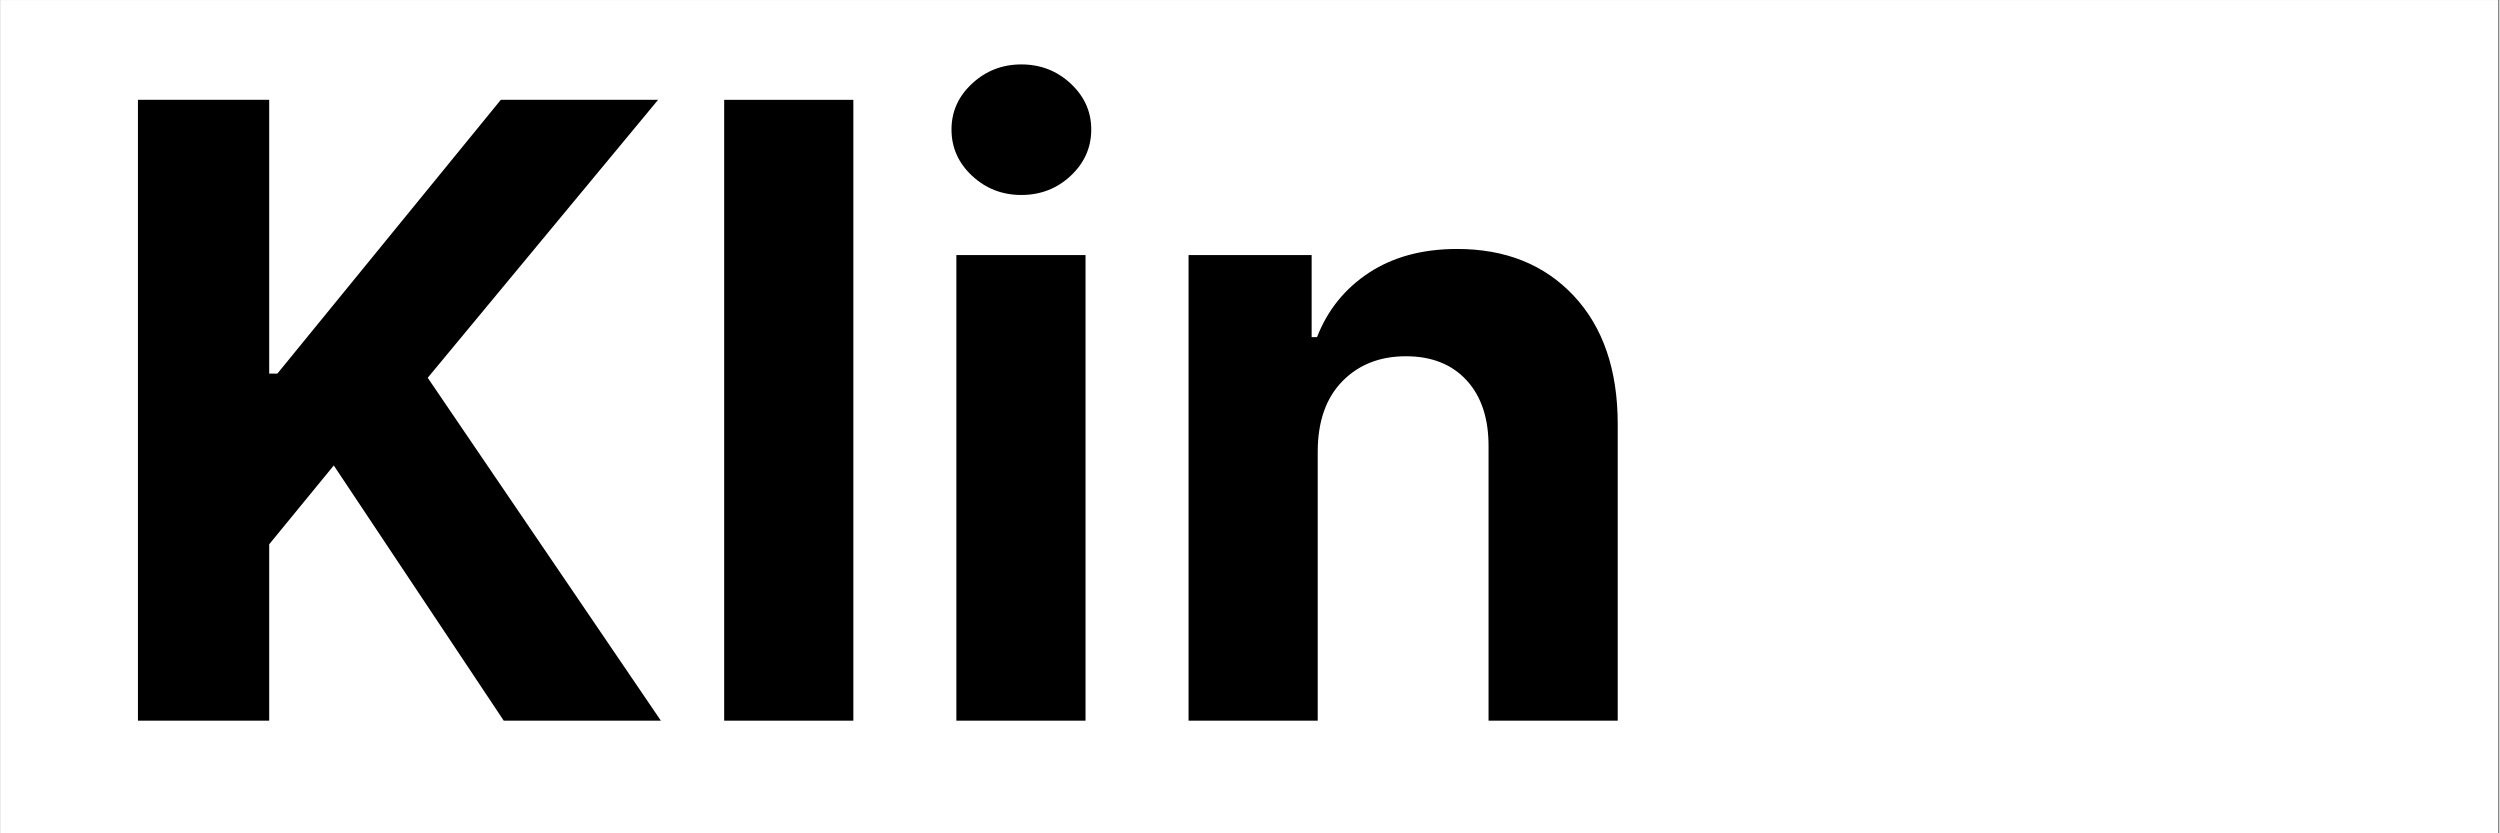
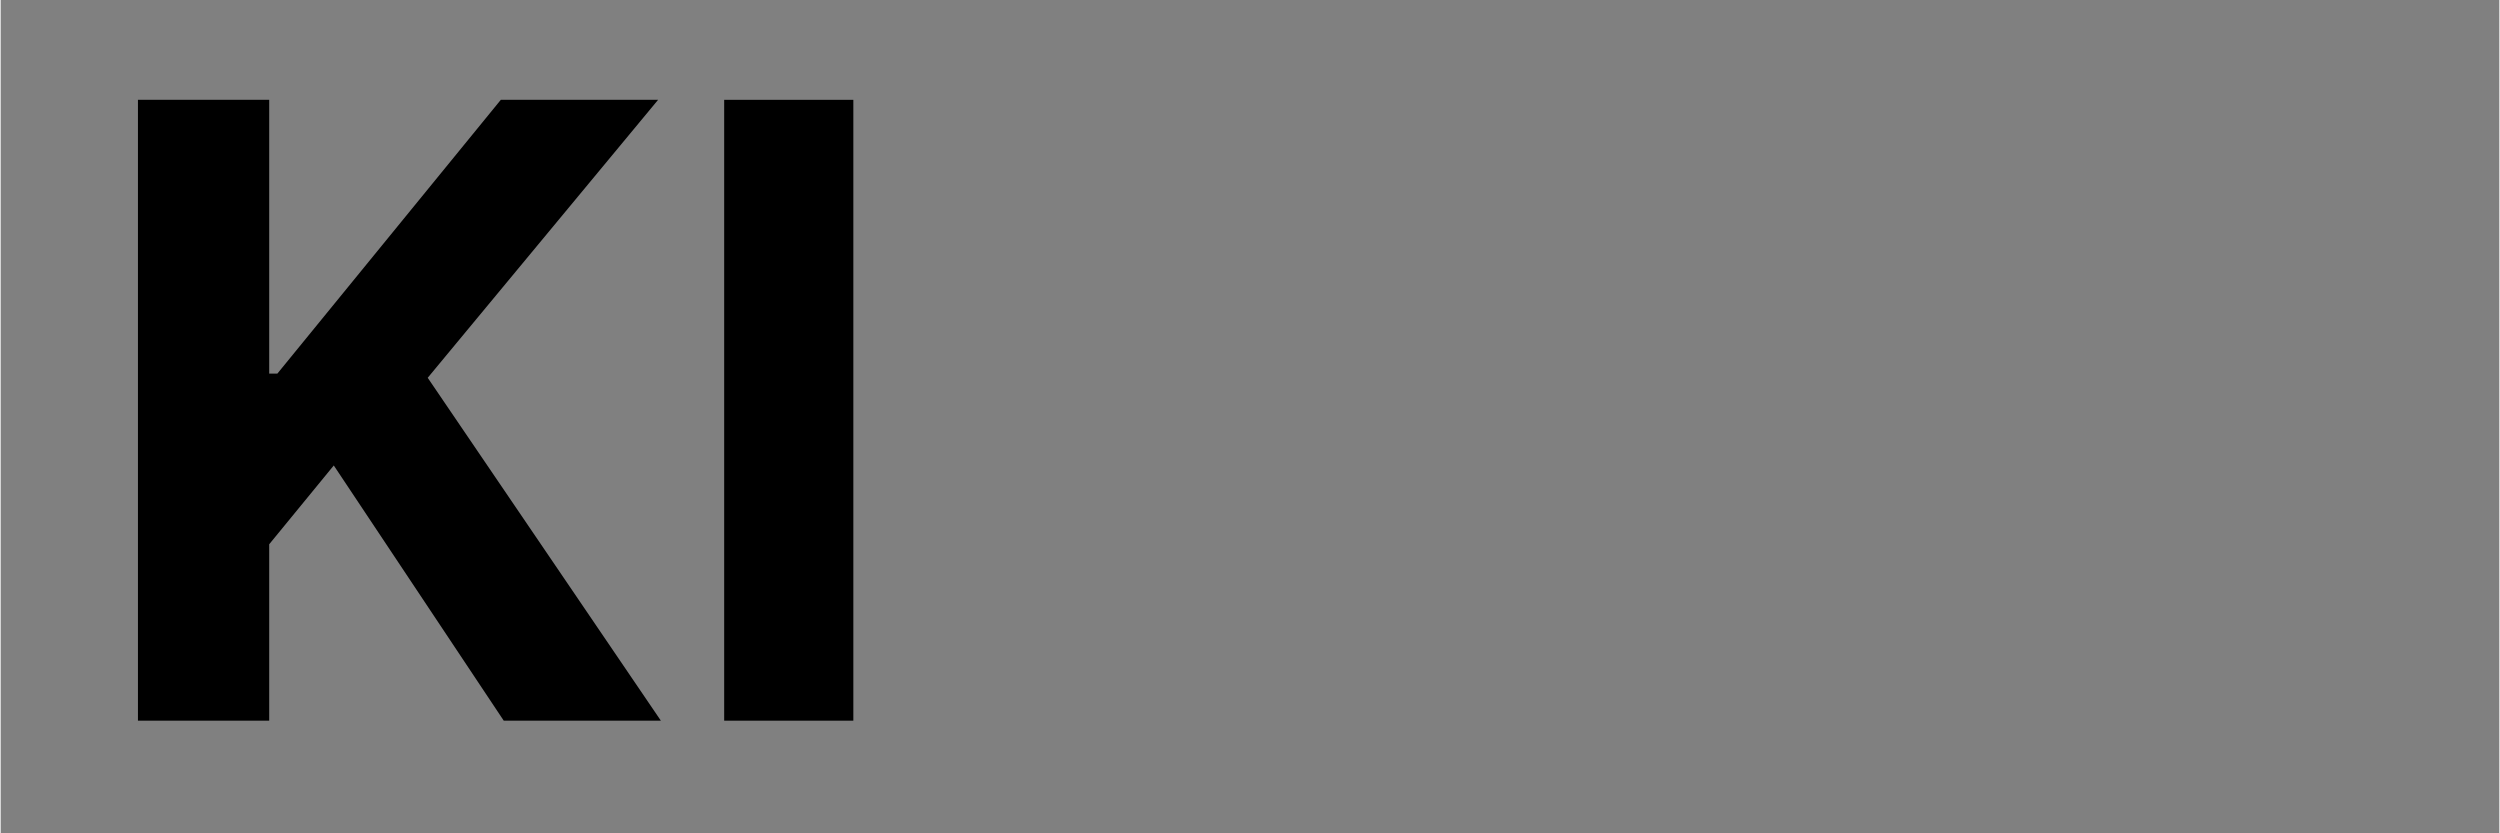
<svg xmlns="http://www.w3.org/2000/svg" width="300" zoomAndPan="magnify" viewBox="0 0 224.88 75" height="100" preserveAspectRatio="xMidYMid meet" version="1.0">
  <rect x="0" y="0" width="224.88" height="75" fill="#808080" stroke="none" />
  <defs>
    <g />
    <clipPath id="dac9642208">
-       <path d="M 0 0.02 L 224.762 0.02 L 224.762 74.98 L 0 74.98 Z M 0 0.02 " clip-rule="nonzero" />
-     </clipPath>
+       </clipPath>
  </defs>
  <g clip-path="url(#dac9642208)">
-     <path fill="#ffffff" d="M 0 0.02 L 224.879 0.02 L 224.879 74.98 L 0 74.98 Z M 0 0.02 " fill-opacity="1" fill-rule="nonzero" />
    <path fill="#ffffff" d="M 0 0.02 L 224.879 0.02 L 224.879 74.98 L 0 74.98 Z M 0 0.02 " fill-opacity="1" fill-rule="nonzero" />
  </g>
  <g fill="#000000" fill-opacity="1">
    <g transform="translate(7.496, 64.86)">
      <g>
        <path d="M 4.859 0 L 4.859 -55.875 L 16.672 -55.875 L 16.672 -31.234 L 17.406 -31.234 L 37.516 -55.875 L 51.672 -55.875 L 30.938 -30.859 L 51.922 0 L 37.781 0 L 22.484 -22.969 L 16.672 -15.875 L 16.672 0 Z M 4.859 0 " />
      </g>
    </g>
  </g>
  <g fill="#000000" fill-opacity="1">
    <g transform="translate(60.475, 64.86)">
      <g>
        <path d="M 16.266 -55.875 L 16.266 0 L 4.641 0 L 4.641 -55.875 Z M 16.266 -55.875 " />
      </g>
    </g>
  </g>
  <g fill="#000000" fill-opacity="1">
    <g transform="translate(81.372, 64.86)">
      <g>
-         <path d="M 4.641 0 L 4.641 -41.906 L 16.266 -41.906 L 16.266 0 Z M 10.484 -47.312 C 8.773 -47.312 7.301 -47.883 6.062 -49.031 C 4.82 -50.188 4.203 -51.578 4.203 -53.203 C 4.203 -54.816 4.82 -56.195 6.062 -57.344 C 7.301 -58.488 8.773 -59.062 10.484 -59.062 C 12.211 -59.062 13.691 -58.488 14.922 -57.344 C 16.16 -56.195 16.781 -54.816 16.781 -53.203 C 16.781 -51.578 16.16 -50.188 14.922 -49.031 C 13.691 -47.883 12.211 -47.312 10.484 -47.312 Z M 10.484 -47.312 " />
-       </g>
+         </g>
    </g>
  </g>
  <g fill="#000000" fill-opacity="1">
    <g transform="translate(102.269, 64.86)">
      <g>
-         <path d="M 16.266 -24.234 L 16.266 0 L 4.641 0 L 4.641 -41.906 L 15.719 -41.906 L 15.719 -34.516 L 16.203 -34.516 C 17.148 -36.953 18.707 -38.883 20.875 -40.312 C 23.051 -41.738 25.695 -42.453 28.812 -42.453 C 33.176 -42.453 36.676 -41.047 39.312 -38.234 C 41.945 -35.422 43.266 -31.57 43.266 -26.688 L 43.266 0 L 31.641 0 L 31.641 -24.609 C 31.66 -27.172 31.004 -29.176 29.672 -30.625 C 28.348 -32.07 26.523 -32.797 24.203 -32.797 C 21.859 -32.797 19.953 -32.047 18.484 -30.547 C 17.016 -29.047 16.273 -26.941 16.266 -24.234 Z M 16.266 -24.234 " />
-       </g>
+         </g>
    </g>
  </g>
</svg>